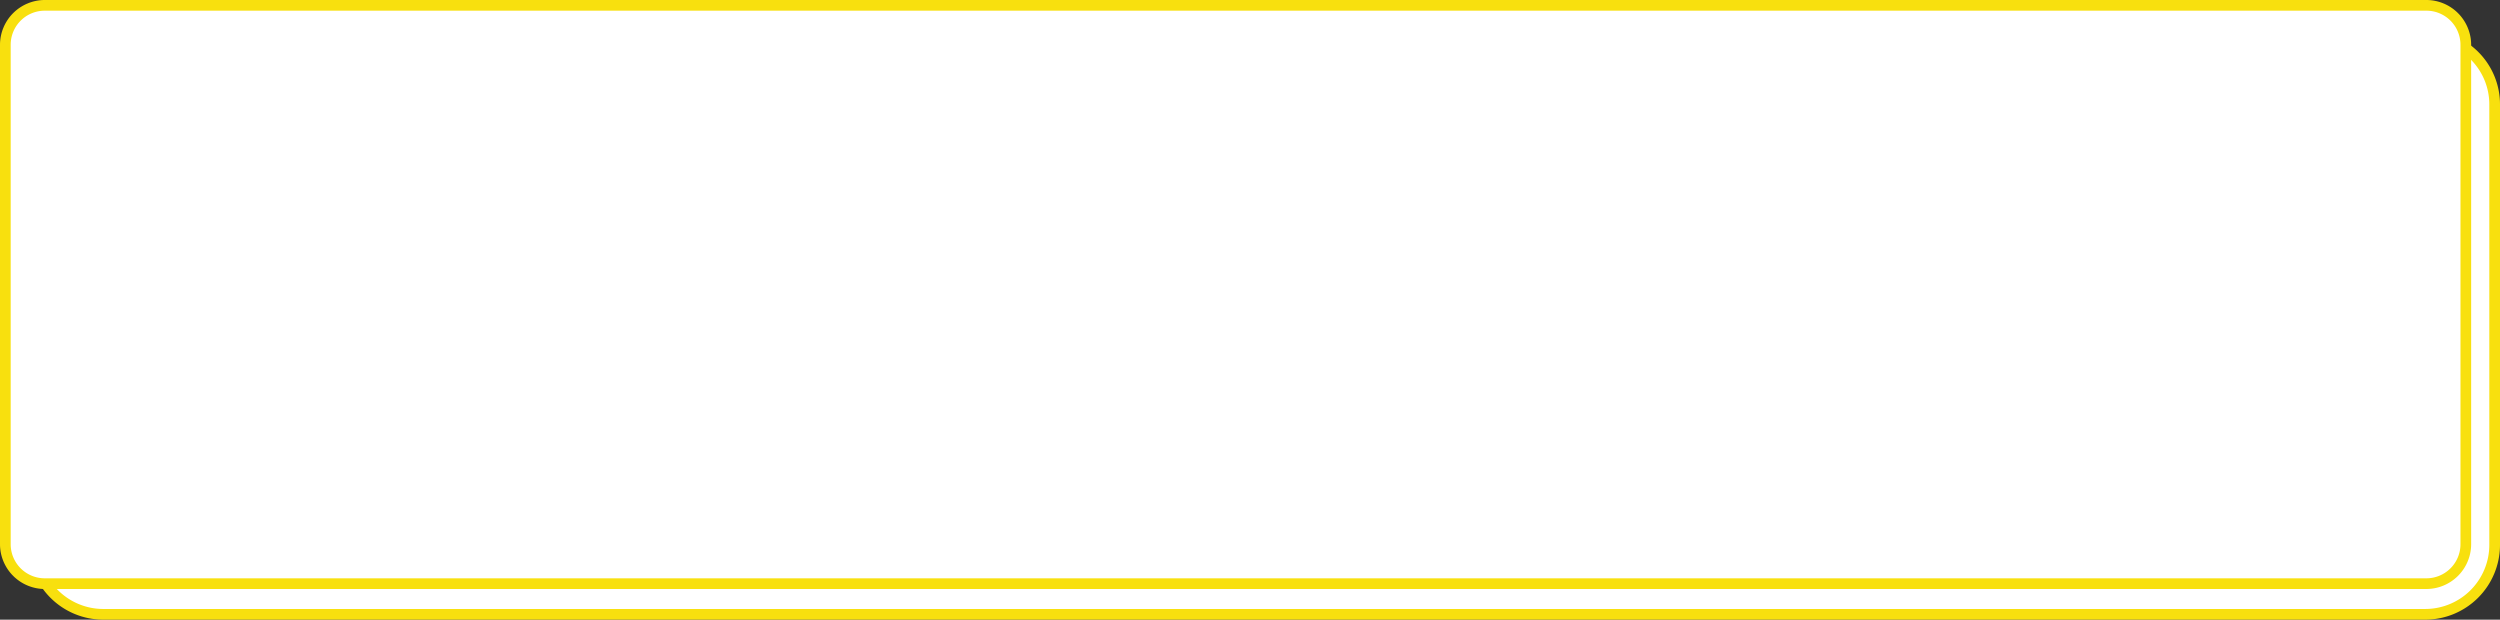
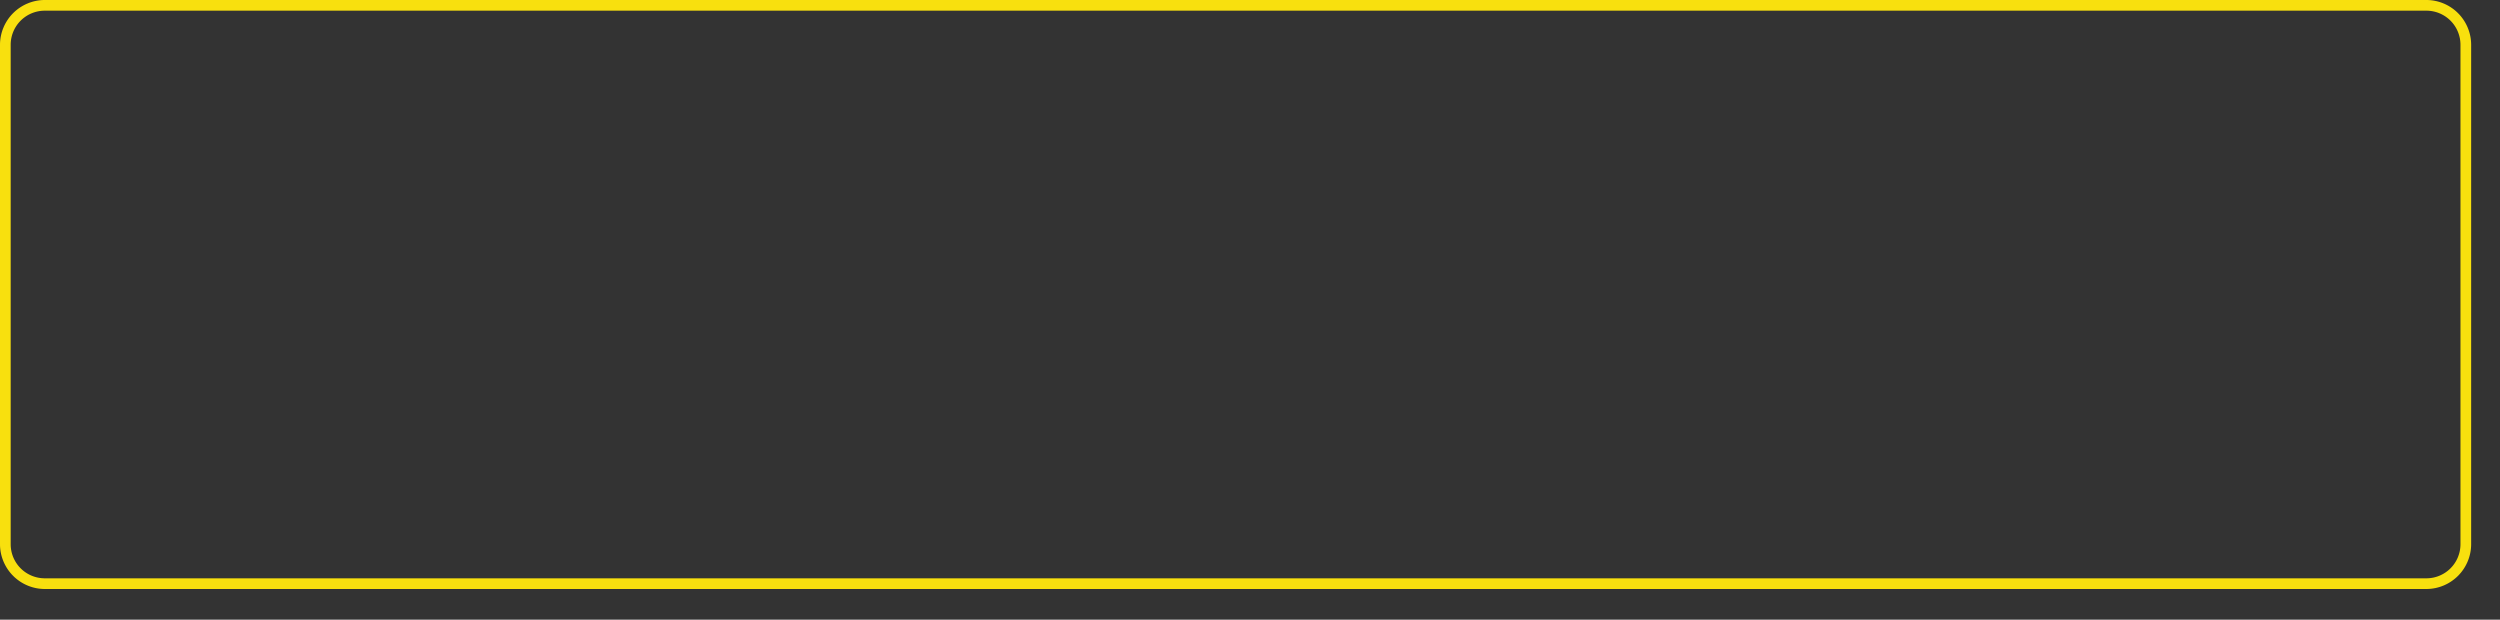
<svg xmlns="http://www.w3.org/2000/svg" fill="#000000" height="58" preserveAspectRatio="xMidYMid meet" version="1" viewBox="0.0 0.0 234.0 58.0" width="234" zoomAndPan="magnify">
  <rect x="0.0" y="0.0" width="234.0" height="58.0" fill="#333333" stroke="none" />
  <g data-name="Layer 2">
    <g data-name="Layer 1">
      <g id="change1_1">
-         <rect fill="#ffffff" height="54.13" rx="6.44" width="230.3" x="3.17" y="3.33" />
-       </g>
+         </g>
      <g id="change2_1">
-         <path d="M227,58H9.61A7,7,0,0,1,2.67,51V9.77A7,7,0,0,1,9.61,2.83H227A6.94,6.94,0,0,1,234,9.77V51A7,7,0,0,1,227,58ZM9.61,3.83A6,6,0,0,0,3.67,9.77V51A6,6,0,0,0,9.61,57H227A6,6,0,0,0,233,51V9.77A5.94,5.94,0,0,0,227,3.83Z" fill="#f8e00e" />
-       </g>
+         </g>
      <g id="change3_1">
-         <rect fill="#ffffff" height="54.13" rx="3.69" width="230.3" x="0.5" y="0.5" />
-       </g>
+         </g>
      <g id="change2_2">
        <path d="M227.11,55.13H4.19A4.2,4.2,0,0,1,0,50.94V4.19A4.2,4.2,0,0,1,4.19,0H227.11a4.2,4.2,0,0,1,4.19,4.19V50.94A4.2,4.2,0,0,1,227.11,55.13ZM4.19,1A3.19,3.19,0,0,0,1,4.19V50.94a3.19,3.19,0,0,0,3.19,3.19H227.11a3.19,3.19,0,0,0,3.19-3.19V4.19A3.19,3.19,0,0,0,227.11,1Z" fill="#f8e00e" />
      </g>
    </g>
  </g>
</svg>